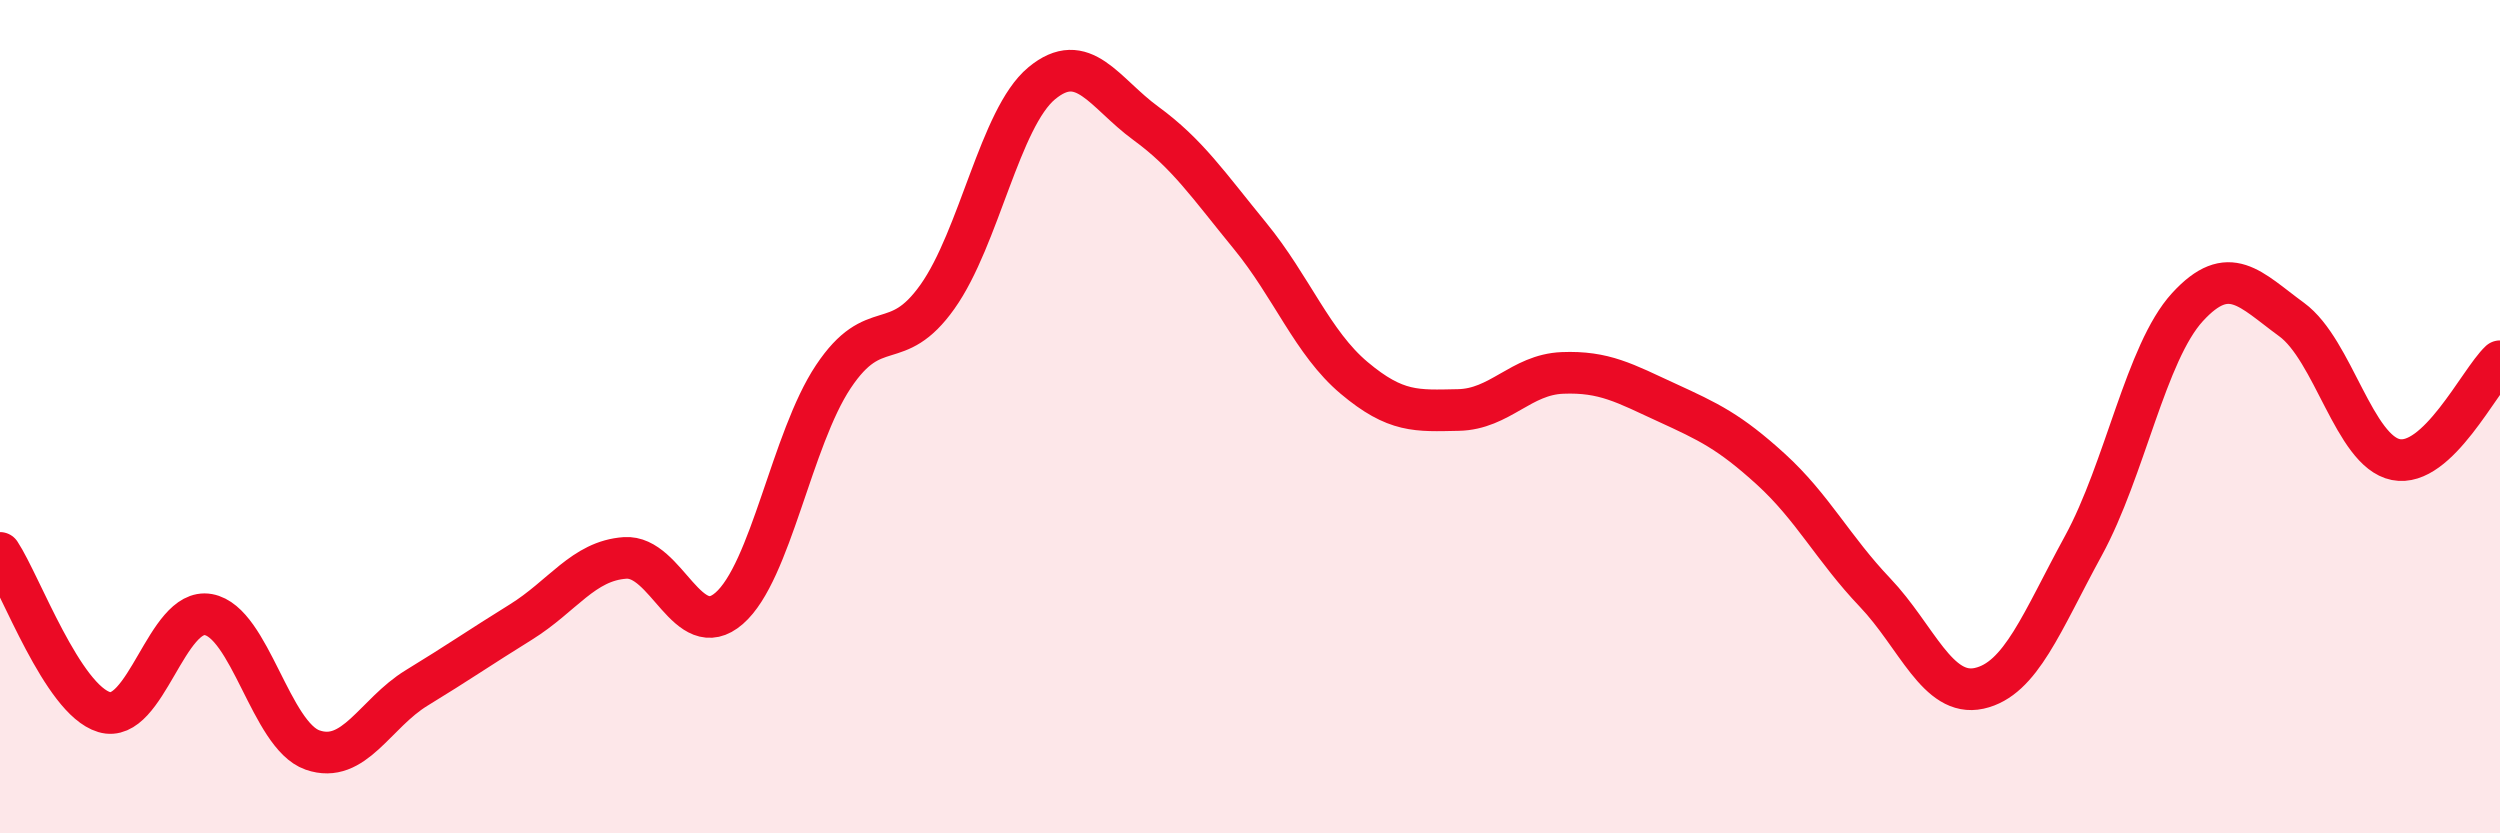
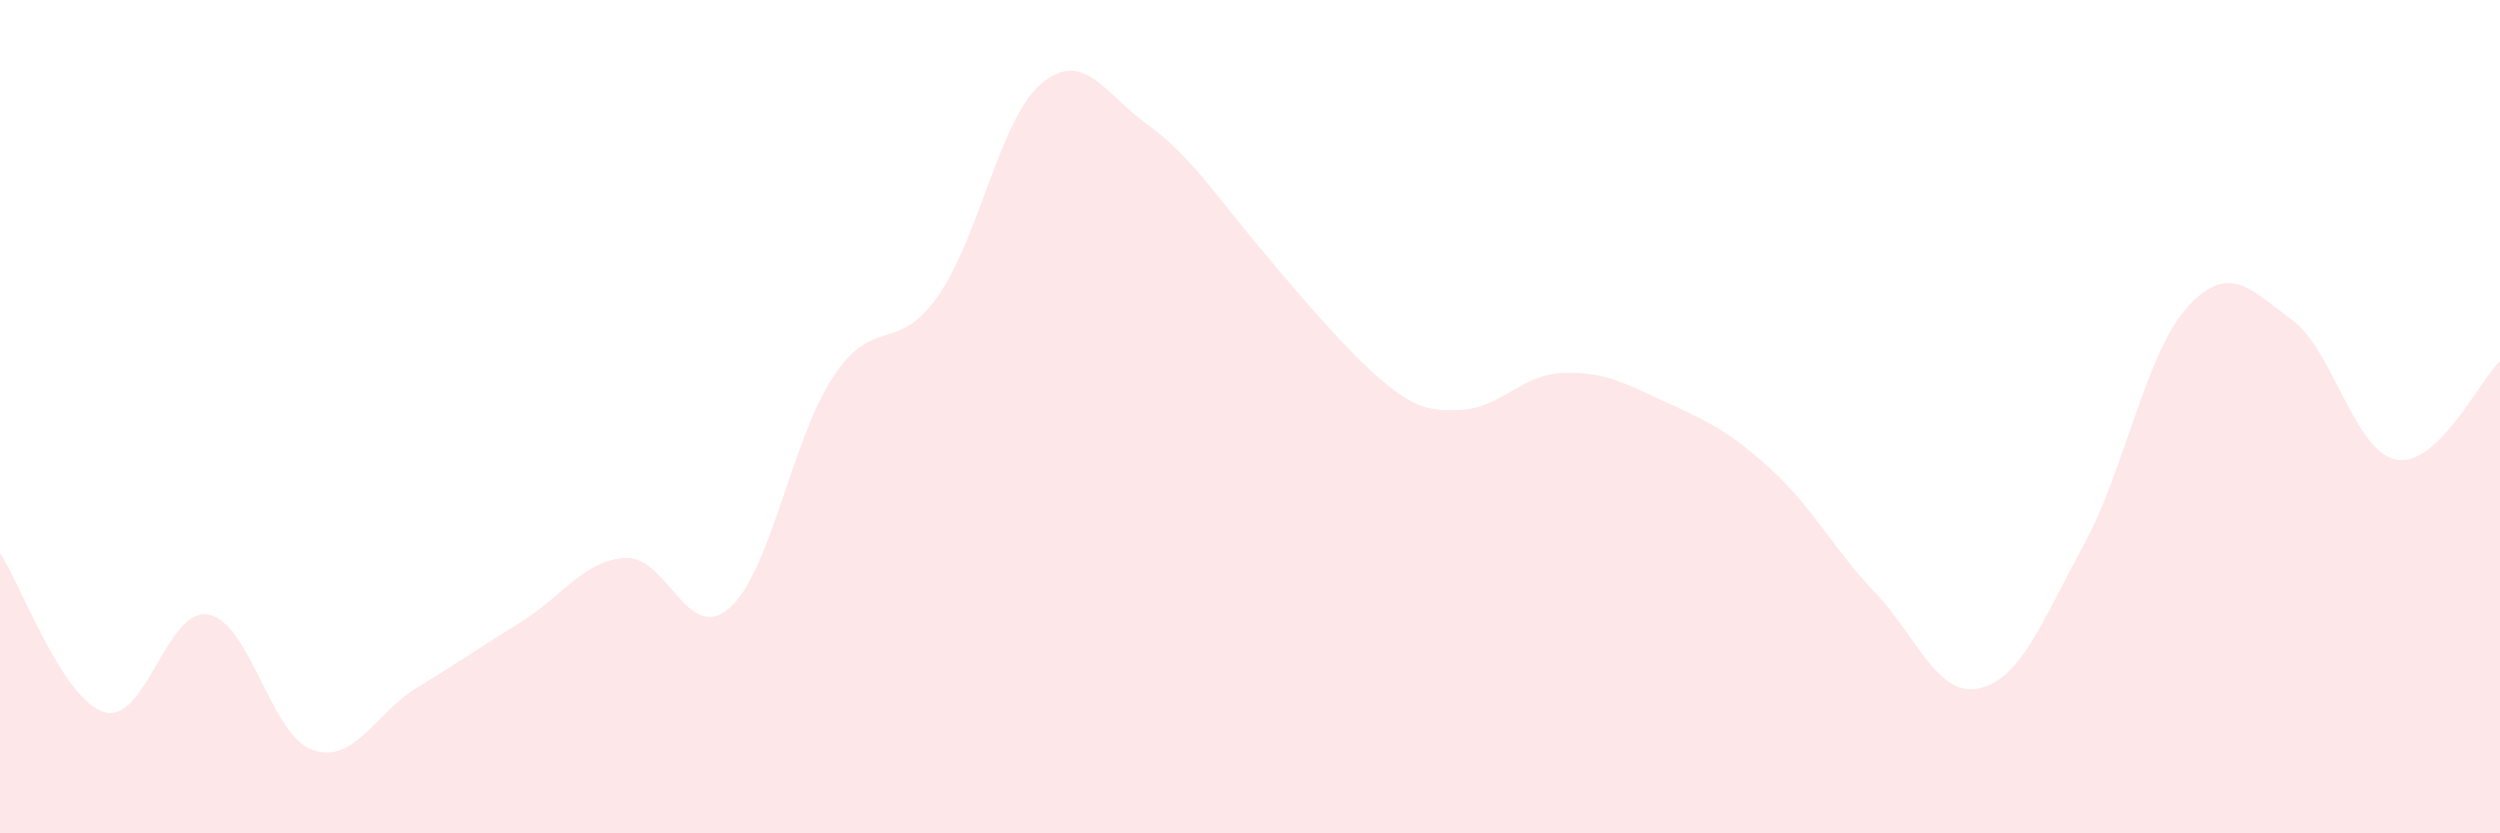
<svg xmlns="http://www.w3.org/2000/svg" width="60" height="20" viewBox="0 0 60 20">
-   <path d="M 0,13.27 C 0.5,14.03 1.5,16.79 2.5,17.09 C 3.5,17.39 4,14.57 5,14.75 C 6,14.93 6.5,17.65 7.5,18 C 8.5,18.35 9,17.12 10,16.51 C 11,15.9 11.5,15.55 12.5,14.93 C 13.5,14.31 14,13.46 15,13.39 C 16,13.32 16.5,15.47 17.5,14.6 C 18.5,13.73 19,10.54 20,9.04 C 21,7.54 21.5,8.53 22.5,7.12 C 23.5,5.71 24,2.83 25,2 C 26,1.17 26.5,2.23 27.5,2.96 C 28.5,3.69 29,4.44 30,5.66 C 31,6.88 31.5,8.23 32.5,9.07 C 33.5,9.91 34,9.86 35,9.84 C 36,9.82 36.5,8.99 37.5,8.95 C 38.5,8.91 39,9.2 40,9.66 C 41,10.12 41.5,10.35 42.5,11.26 C 43.5,12.17 44,13.17 45,14.22 C 46,15.27 46.5,16.74 47.5,16.52 C 48.5,16.3 49,14.93 50,13.1 C 51,11.27 51.5,8.46 52.5,7.37 C 53.5,6.28 54,6.94 55,7.67 C 56,8.4 56.5,10.83 57.5,11.03 C 58.5,11.23 59.5,9.14 60,8.67L60 20L0 20Z" fill="#EB0A25" opacity="0.1" stroke-linecap="round" stroke-linejoin="round" />
-   <path d="M 0,13.27 C 0.5,14.03 1.5,16.79 2.5,17.09 C 3.5,17.39 4,14.57 5,14.75 C 6,14.93 6.5,17.65 7.5,18 C 8.5,18.35 9,17.12 10,16.51 C 11,15.9 11.5,15.55 12.5,14.93 C 13.5,14.31 14,13.46 15,13.39 C 16,13.32 16.5,15.47 17.5,14.6 C 18.5,13.73 19,10.54 20,9.04 C 21,7.54 21.5,8.53 22.5,7.12 C 23.5,5.71 24,2.83 25,2 C 26,1.17 26.5,2.23 27.5,2.96 C 28.5,3.69 29,4.44 30,5.66 C 31,6.88 31.5,8.23 32.5,9.07 C 33.5,9.91 34,9.86 35,9.84 C 36,9.82 36.5,8.99 37.5,8.95 C 38.5,8.91 39,9.2 40,9.66 C 41,10.12 41.5,10.35 42.5,11.26 C 43.5,12.17 44,13.17 45,14.22 C 46,15.27 46.5,16.74 47.5,16.52 C 48.5,16.3 49,14.93 50,13.1 C 51,11.27 51.5,8.46 52.5,7.37 C 53.5,6.28 54,6.94 55,7.67 C 56,8.4 56.5,10.83 57.5,11.03 C 58.5,11.23 59.5,9.14 60,8.67" stroke="#EB0A25" stroke-width="1" fill="none" stroke-linecap="round" stroke-linejoin="round" />
+   <path d="M 0,13.27 C 0.5,14.03 1.5,16.79 2.5,17.09 C 3.5,17.39 4,14.57 5,14.75 C 6,14.93 6.5,17.65 7.5,18 C 8.5,18.35 9,17.12 10,16.51 C 11,15.9 11.5,15.55 12.5,14.93 C 13.5,14.31 14,13.46 15,13.39 C 16,13.32 16.5,15.47 17.5,14.6 C 18.5,13.73 19,10.54 20,9.04 C 21,7.54 21.5,8.53 22.5,7.12 C 23.5,5.71 24,2.83 25,2 C 26,1.17 26.5,2.23 27.5,2.96 C 28.5,3.69 29,4.44 30,5.66 C 33.5,9.91 34,9.86 35,9.84 C 36,9.82 36.5,8.99 37.5,8.95 C 38.5,8.91 39,9.2 40,9.66 C 41,10.12 41.5,10.35 42.5,11.26 C 43.5,12.17 44,13.17 45,14.22 C 46,15.27 46.5,16.74 47.5,16.52 C 48.5,16.3 49,14.93 50,13.1 C 51,11.27 51.5,8.46 52.5,7.37 C 53.5,6.28 54,6.94 55,7.67 C 56,8.4 56.5,10.83 57.5,11.03 C 58.5,11.23 59.5,9.14 60,8.67L60 20L0 20Z" fill="#EB0A25" opacity="0.1" stroke-linecap="round" stroke-linejoin="round" />
</svg>